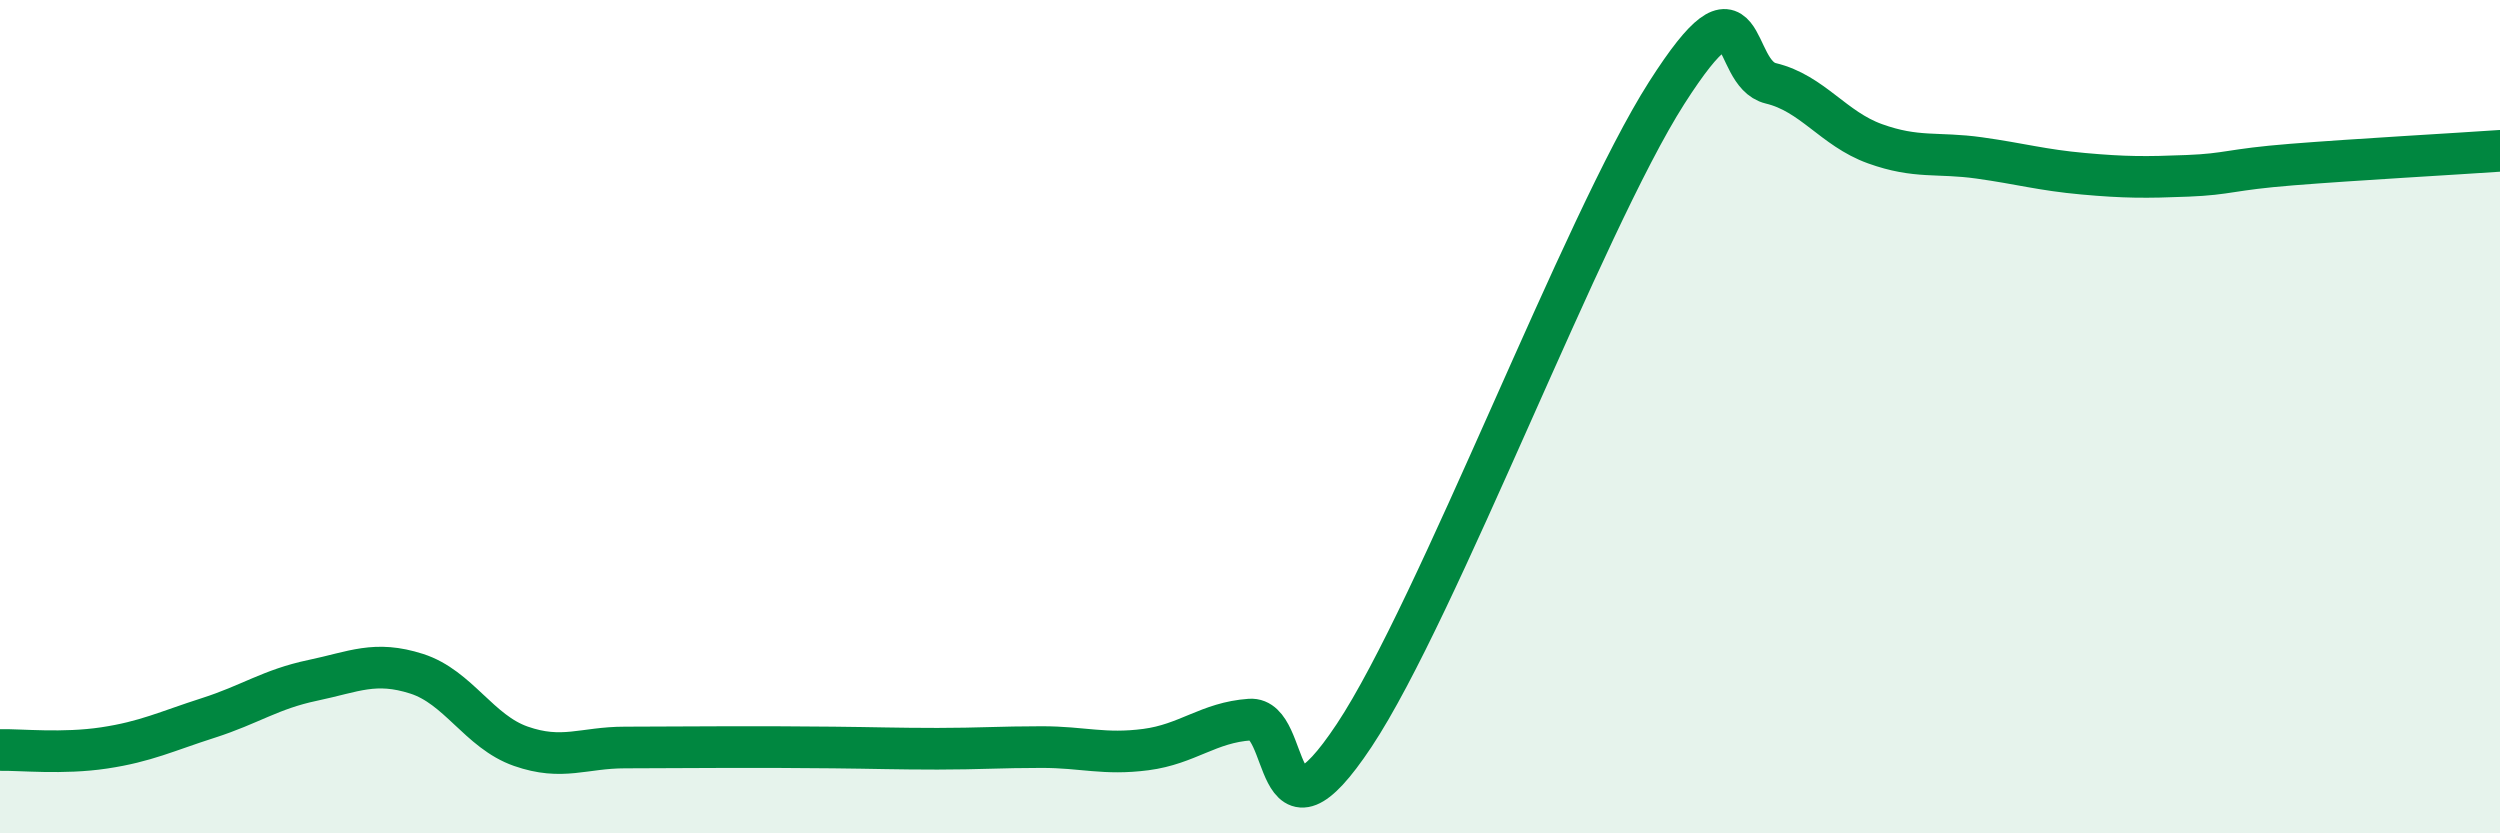
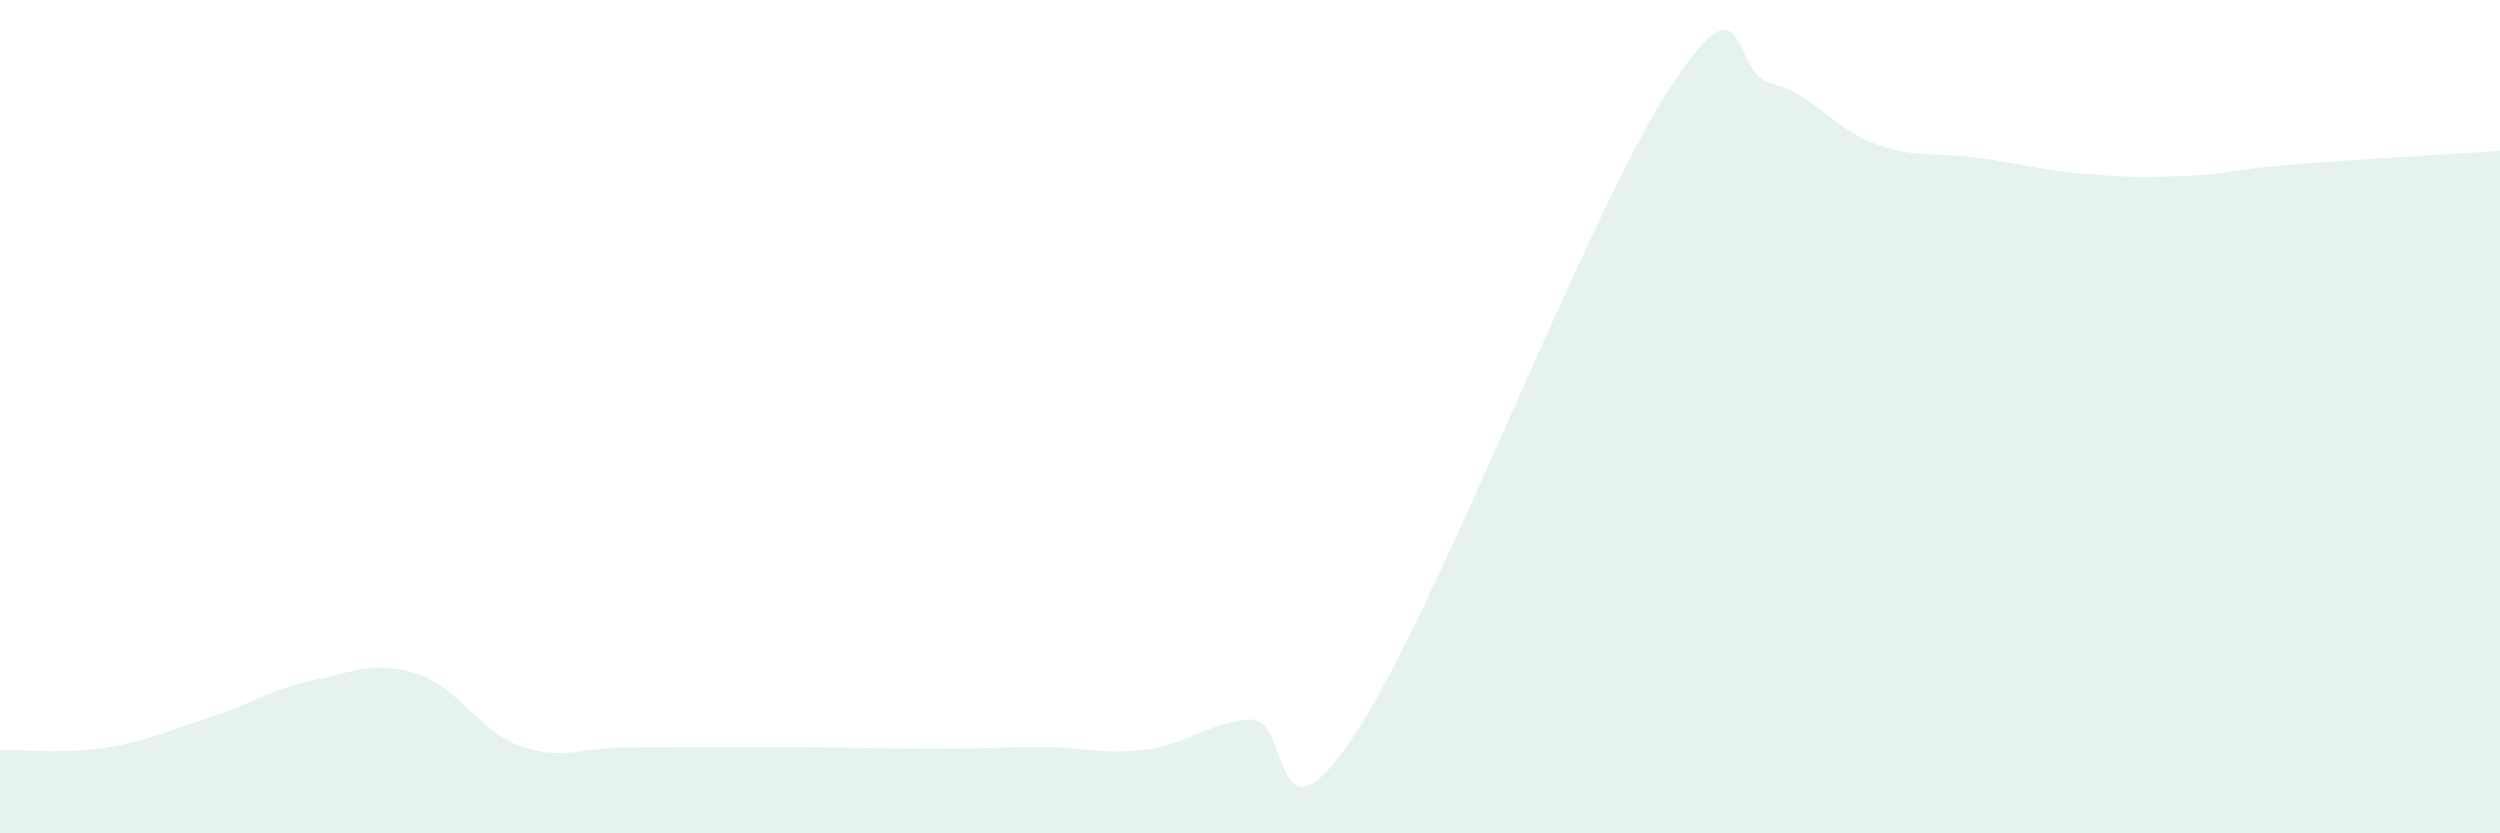
<svg xmlns="http://www.w3.org/2000/svg" width="60" height="20" viewBox="0 0 60 20">
  <path d="M 0,18 C 0.5,17.99 1.5,18.1 2.5,17.95 C 3.5,17.8 4,17.55 5,17.23 C 6,16.91 6.5,16.54 7.5,16.33 C 8.5,16.12 9,15.85 10,16.17 C 11,16.49 11.5,17.56 12.5,17.91 C 13.5,18.26 14,17.94 15,17.94 C 16,17.94 16.5,17.93 17.5,17.93 C 18.5,17.93 19,17.93 20,17.94 C 21,17.95 21.5,17.97 22.5,17.97 C 23.5,17.97 24,17.93 25,17.93 C 26,17.93 26.5,18.12 27.5,17.99 C 28.5,17.86 29,17.34 30,17.27 C 31,17.2 30.5,20.66 32.5,17.65 C 34.5,14.64 38,5.36 40,2.23 C 42,-0.9 41.5,1.76 42.5,2 C 43.5,2.24 44,3.09 45,3.45 C 46,3.81 46.5,3.65 47.5,3.79 C 48.5,3.93 49,4.08 50,4.17 C 51,4.26 51.5,4.26 52.5,4.22 C 53.5,4.18 53.5,4.07 55,3.95 C 56.5,3.83 59,3.69 60,3.62L60 20L0 20Z" fill="#008740" opacity="0.1" stroke-linecap="round" stroke-linejoin="round" />
-   <path d="M 0,18 C 0.5,17.99 1.5,18.1 2.5,17.95 C 3.5,17.8 4,17.55 5,17.23 C 6,16.91 6.5,16.54 7.5,16.33 C 8.5,16.12 9,15.85 10,16.17 C 11,16.49 11.5,17.56 12.5,17.91 C 13.5,18.26 14,17.94 15,17.94 C 16,17.94 16.5,17.93 17.5,17.93 C 18.5,17.93 19,17.93 20,17.94 C 21,17.95 21.5,17.97 22.5,17.97 C 23.5,17.97 24,17.93 25,17.93 C 26,17.93 26.5,18.12 27.5,17.99 C 28.5,17.86 29,17.34 30,17.27 C 31,17.2 30.5,20.66 32.5,17.65 C 34.5,14.64 38,5.36 40,2.23 C 42,-0.9 41.5,1.76 42.5,2 C 43.5,2.24 44,3.09 45,3.45 C 46,3.81 46.5,3.65 47.5,3.79 C 48.5,3.93 49,4.08 50,4.17 C 51,4.26 51.5,4.26 52.5,4.22 C 53.5,4.18 53.5,4.07 55,3.95 C 56.5,3.83 59,3.69 60,3.62" stroke="#008740" stroke-width="1" fill="none" stroke-linecap="round" stroke-linejoin="round" />
</svg>